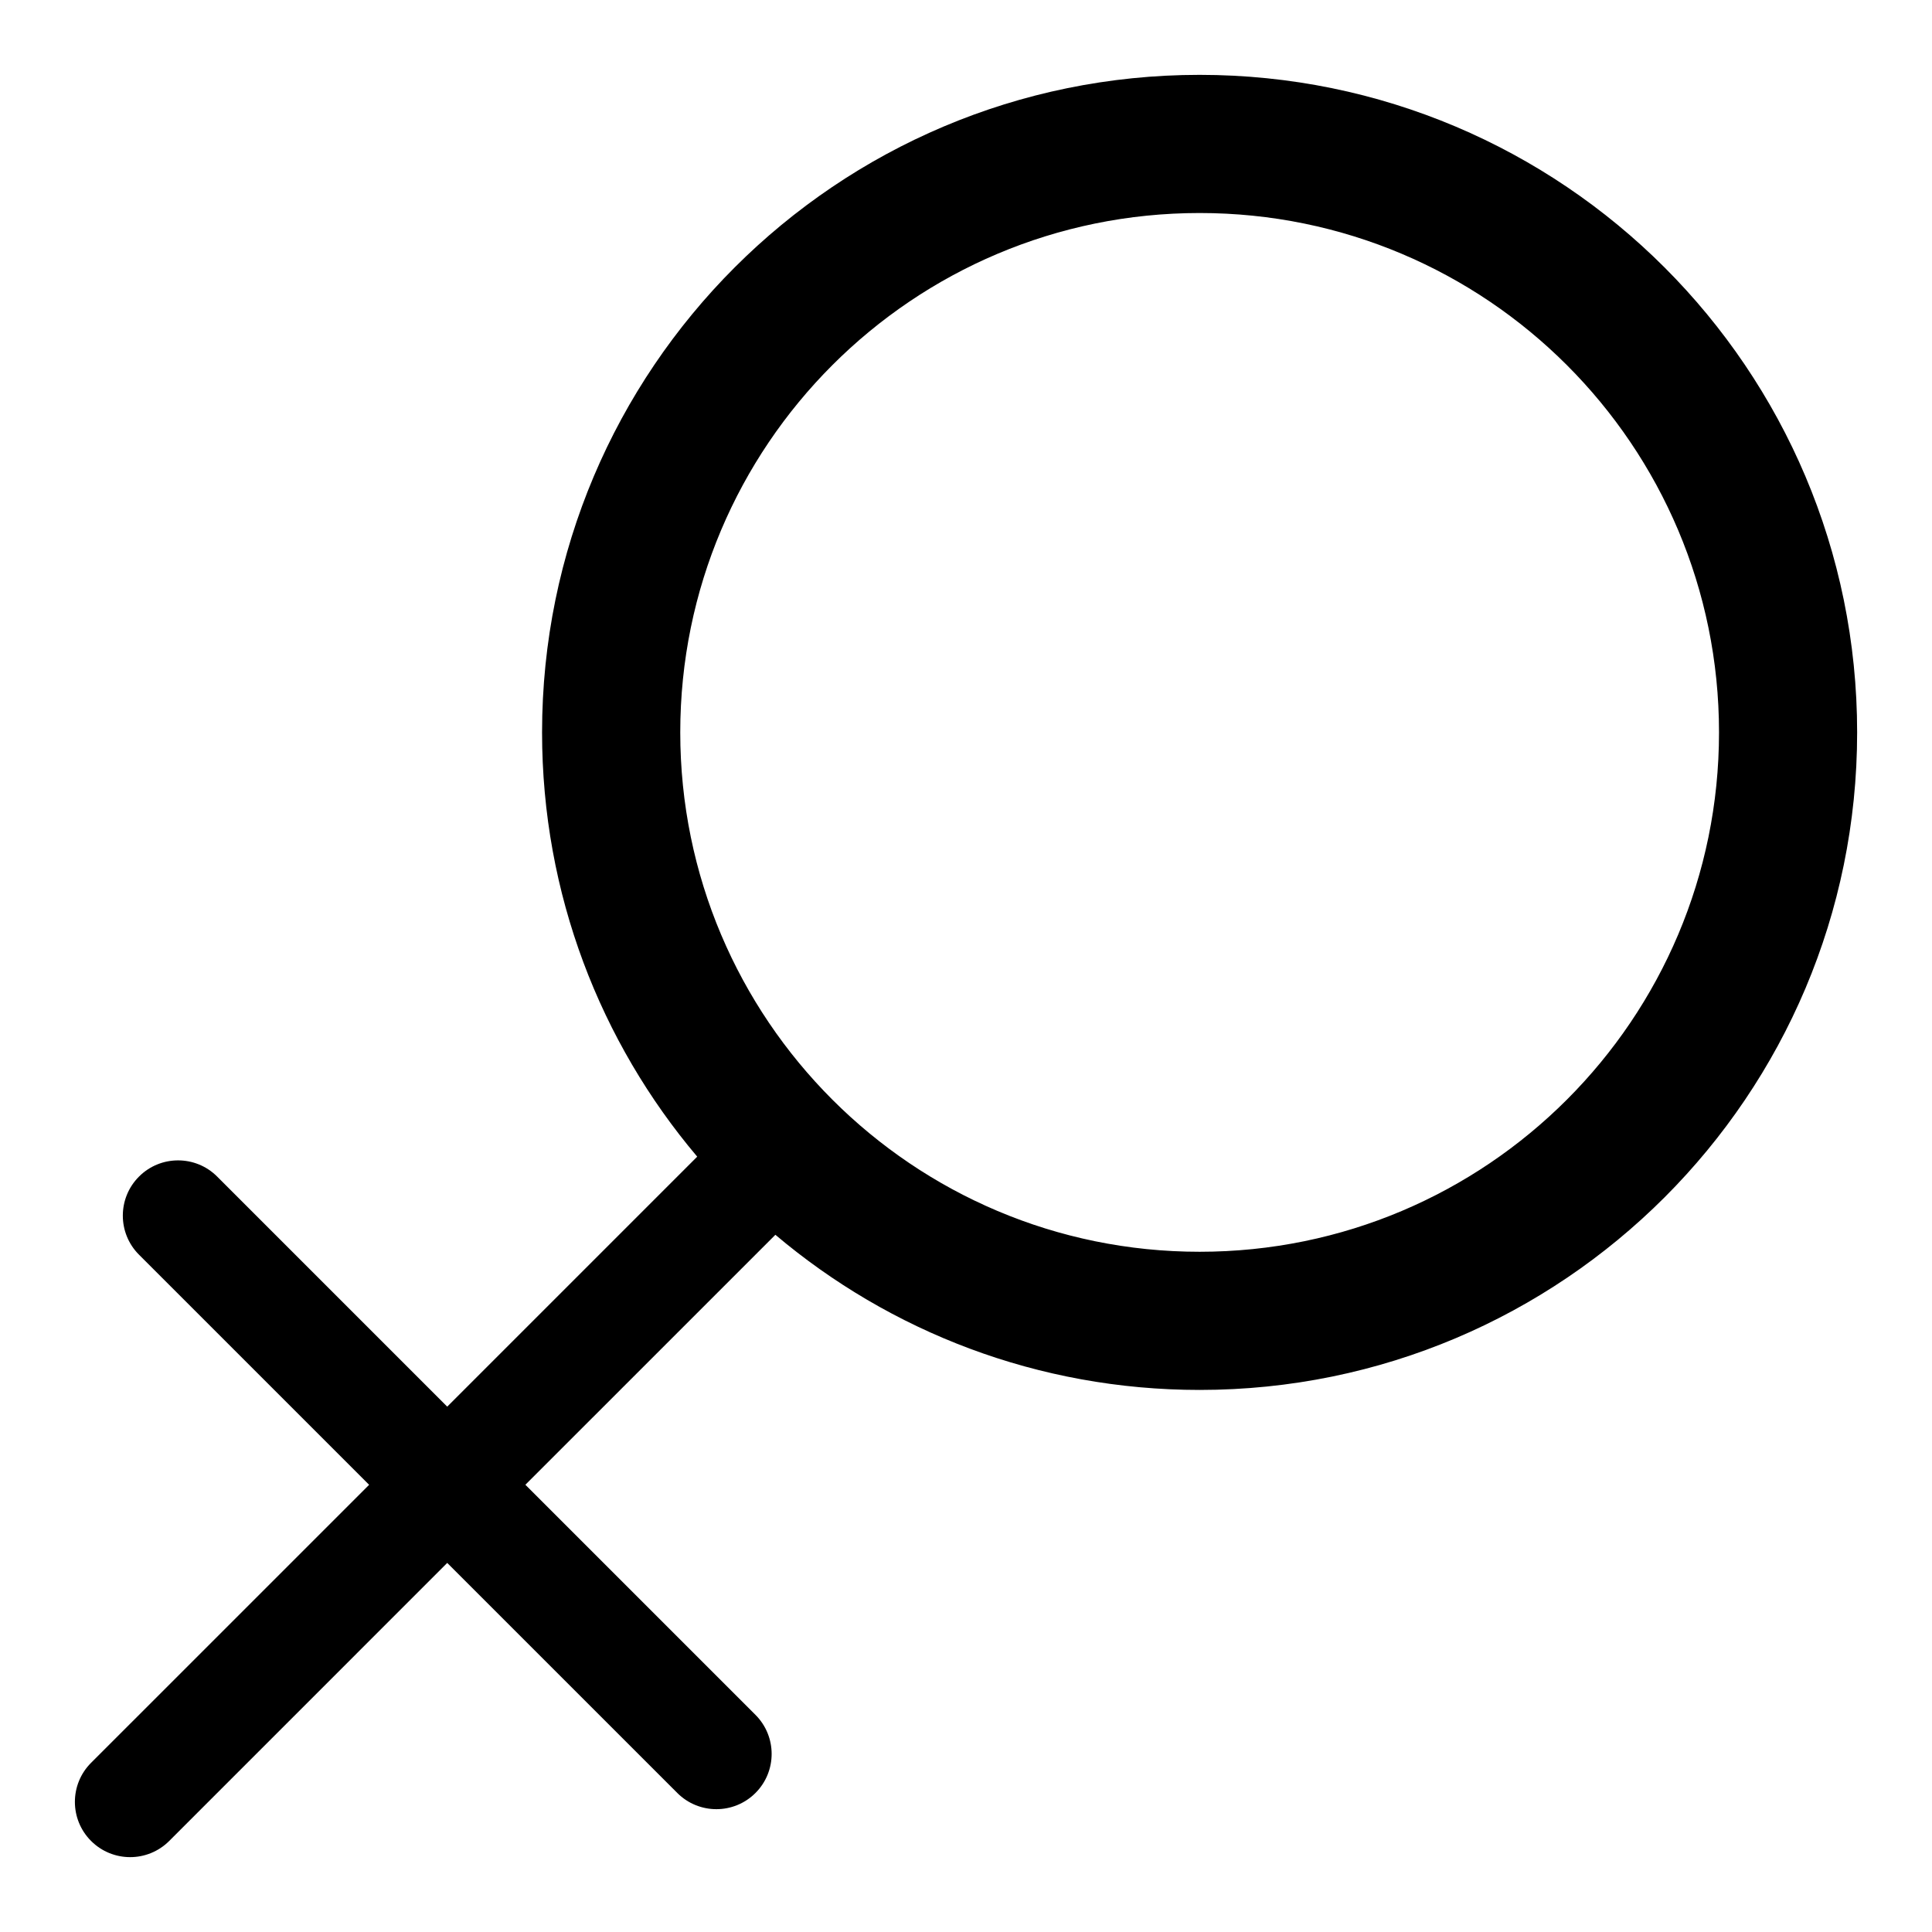
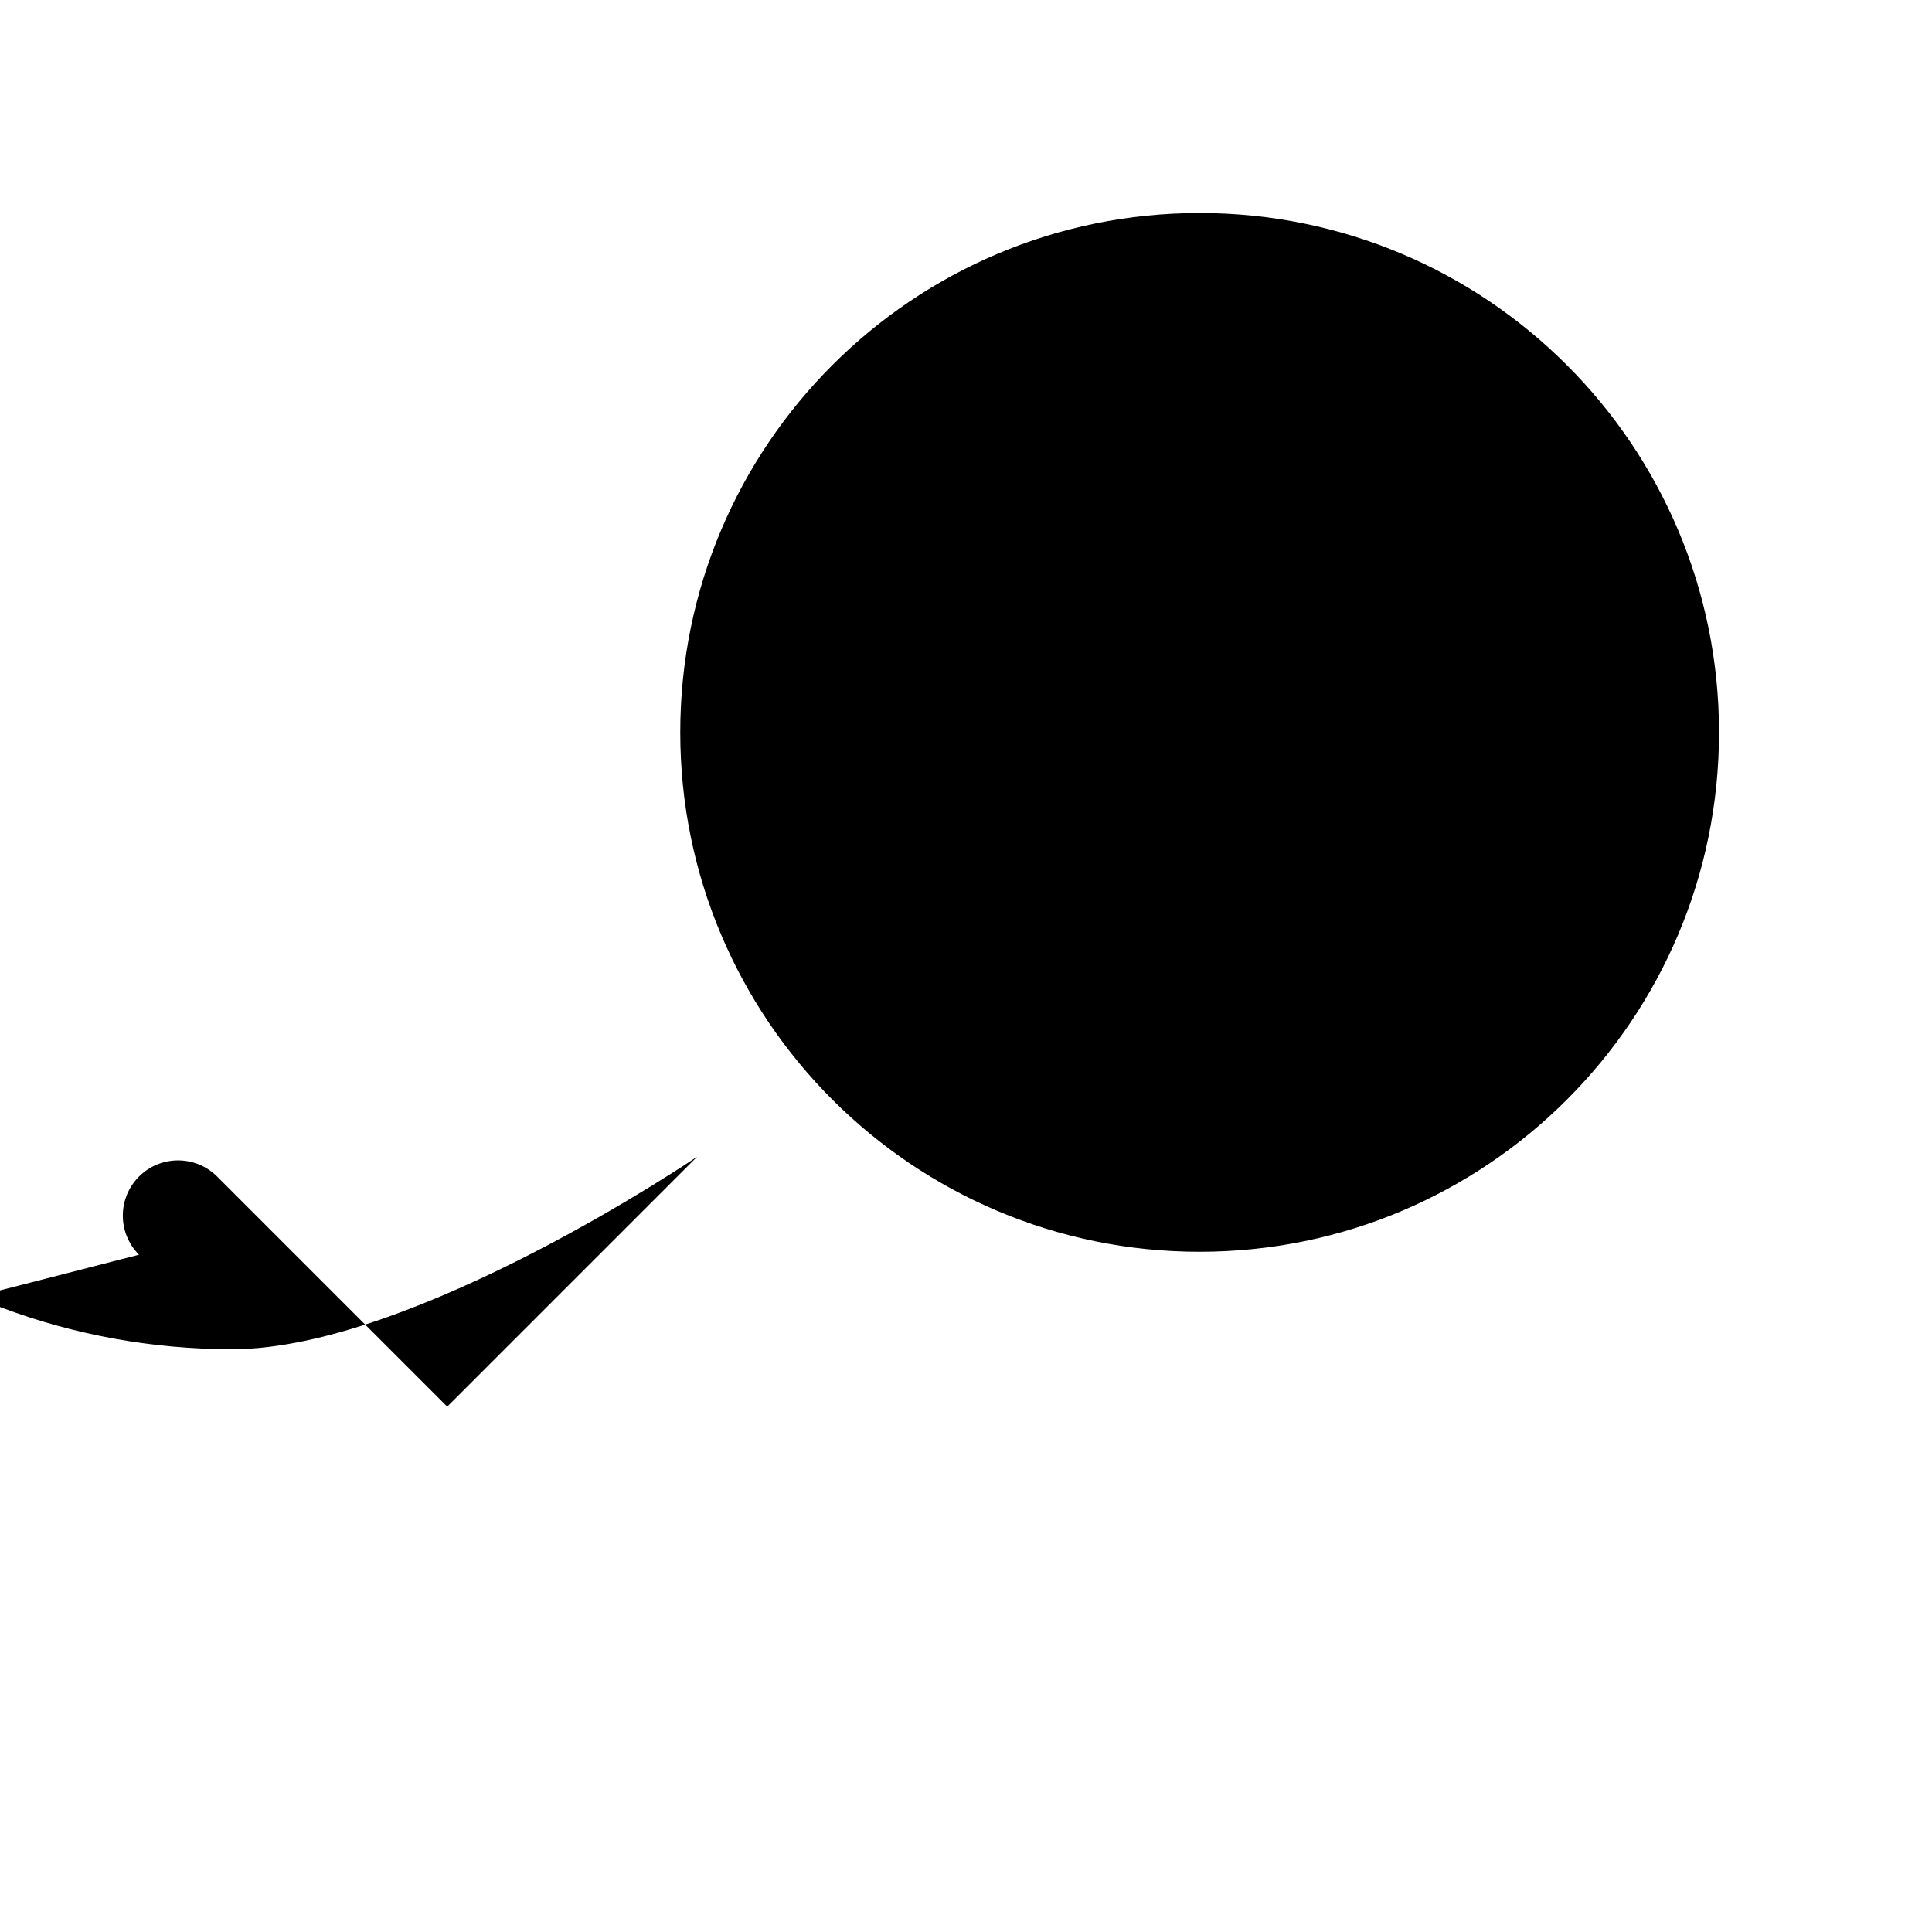
<svg xmlns="http://www.w3.org/2000/svg" fill="#000000" width="800px" height="800px" version="1.1" viewBox="144 144 512 512">
-   <path d="m180.84 476.51c-5.719-5.719-5.719-14.988 0-20.707s14.992-5.719 20.707 0l60.973 60.973 66.25-66.25c-25.652-30.344-41.117-69.582-41.117-112.43 0-48.117 19.508-91.684 51.035-123.22 31.539-31.535 75.102-51.039 123.22-51.039 48.117 0 91.684 19.508 123.21 51.035 31.539 31.539 51.043 75.102 51.043 123.22 0 48.117-19.5 91.684-51.035 123.22s-75.098 51.035-123.21 51.035c-42.844 0-82.078-15.465-112.43-41.117l-66.254 66.25 60.973 60.973c5.719 5.719 5.719 14.992 0 20.707-5.719 5.719-14.988 5.719-20.707 0l-60.977-60.969-73.676 73.68c-5.719 5.719-14.988 5.719-20.707 0s-5.719-14.988 0-20.707l73.684-73.676zm378.4-235.75c-24.906-24.906-59.316-40.309-97.328-40.309s-72.422 15.402-97.328 40.309-40.309 59.316-40.309 97.328c0 38.012 15.406 72.422 40.309 97.328 24.906 24.906 59.316 40.316 97.328 40.316s72.422-15.406 97.328-40.316c24.906-24.906 40.316-59.316 40.316-97.328 0-38.008-15.41-72.418-40.316-97.328z" fill-rule="evenodd" />
+   <path d="m180.84 476.51c-5.719-5.719-5.719-14.988 0-20.707s14.992-5.719 20.707 0l60.973 60.973 66.25-66.25s-75.098 51.035-123.21 51.035c-42.844 0-82.078-15.465-112.43-41.117l-66.254 66.25 60.973 60.973c5.719 5.719 5.719 14.992 0 20.707-5.719 5.719-14.988 5.719-20.707 0l-60.977-60.969-73.676 73.68c-5.719 5.719-14.988 5.719-20.707 0s-5.719-14.988 0-20.707l73.684-73.676zm378.4-235.75c-24.906-24.906-59.316-40.309-97.328-40.309s-72.422 15.402-97.328 40.309-40.309 59.316-40.309 97.328c0 38.012 15.406 72.422 40.309 97.328 24.906 24.906 59.316 40.316 97.328 40.316s72.422-15.406 97.328-40.316c24.906-24.906 40.316-59.316 40.316-97.328 0-38.008-15.41-72.418-40.316-97.328z" fill-rule="evenodd" />
</svg>